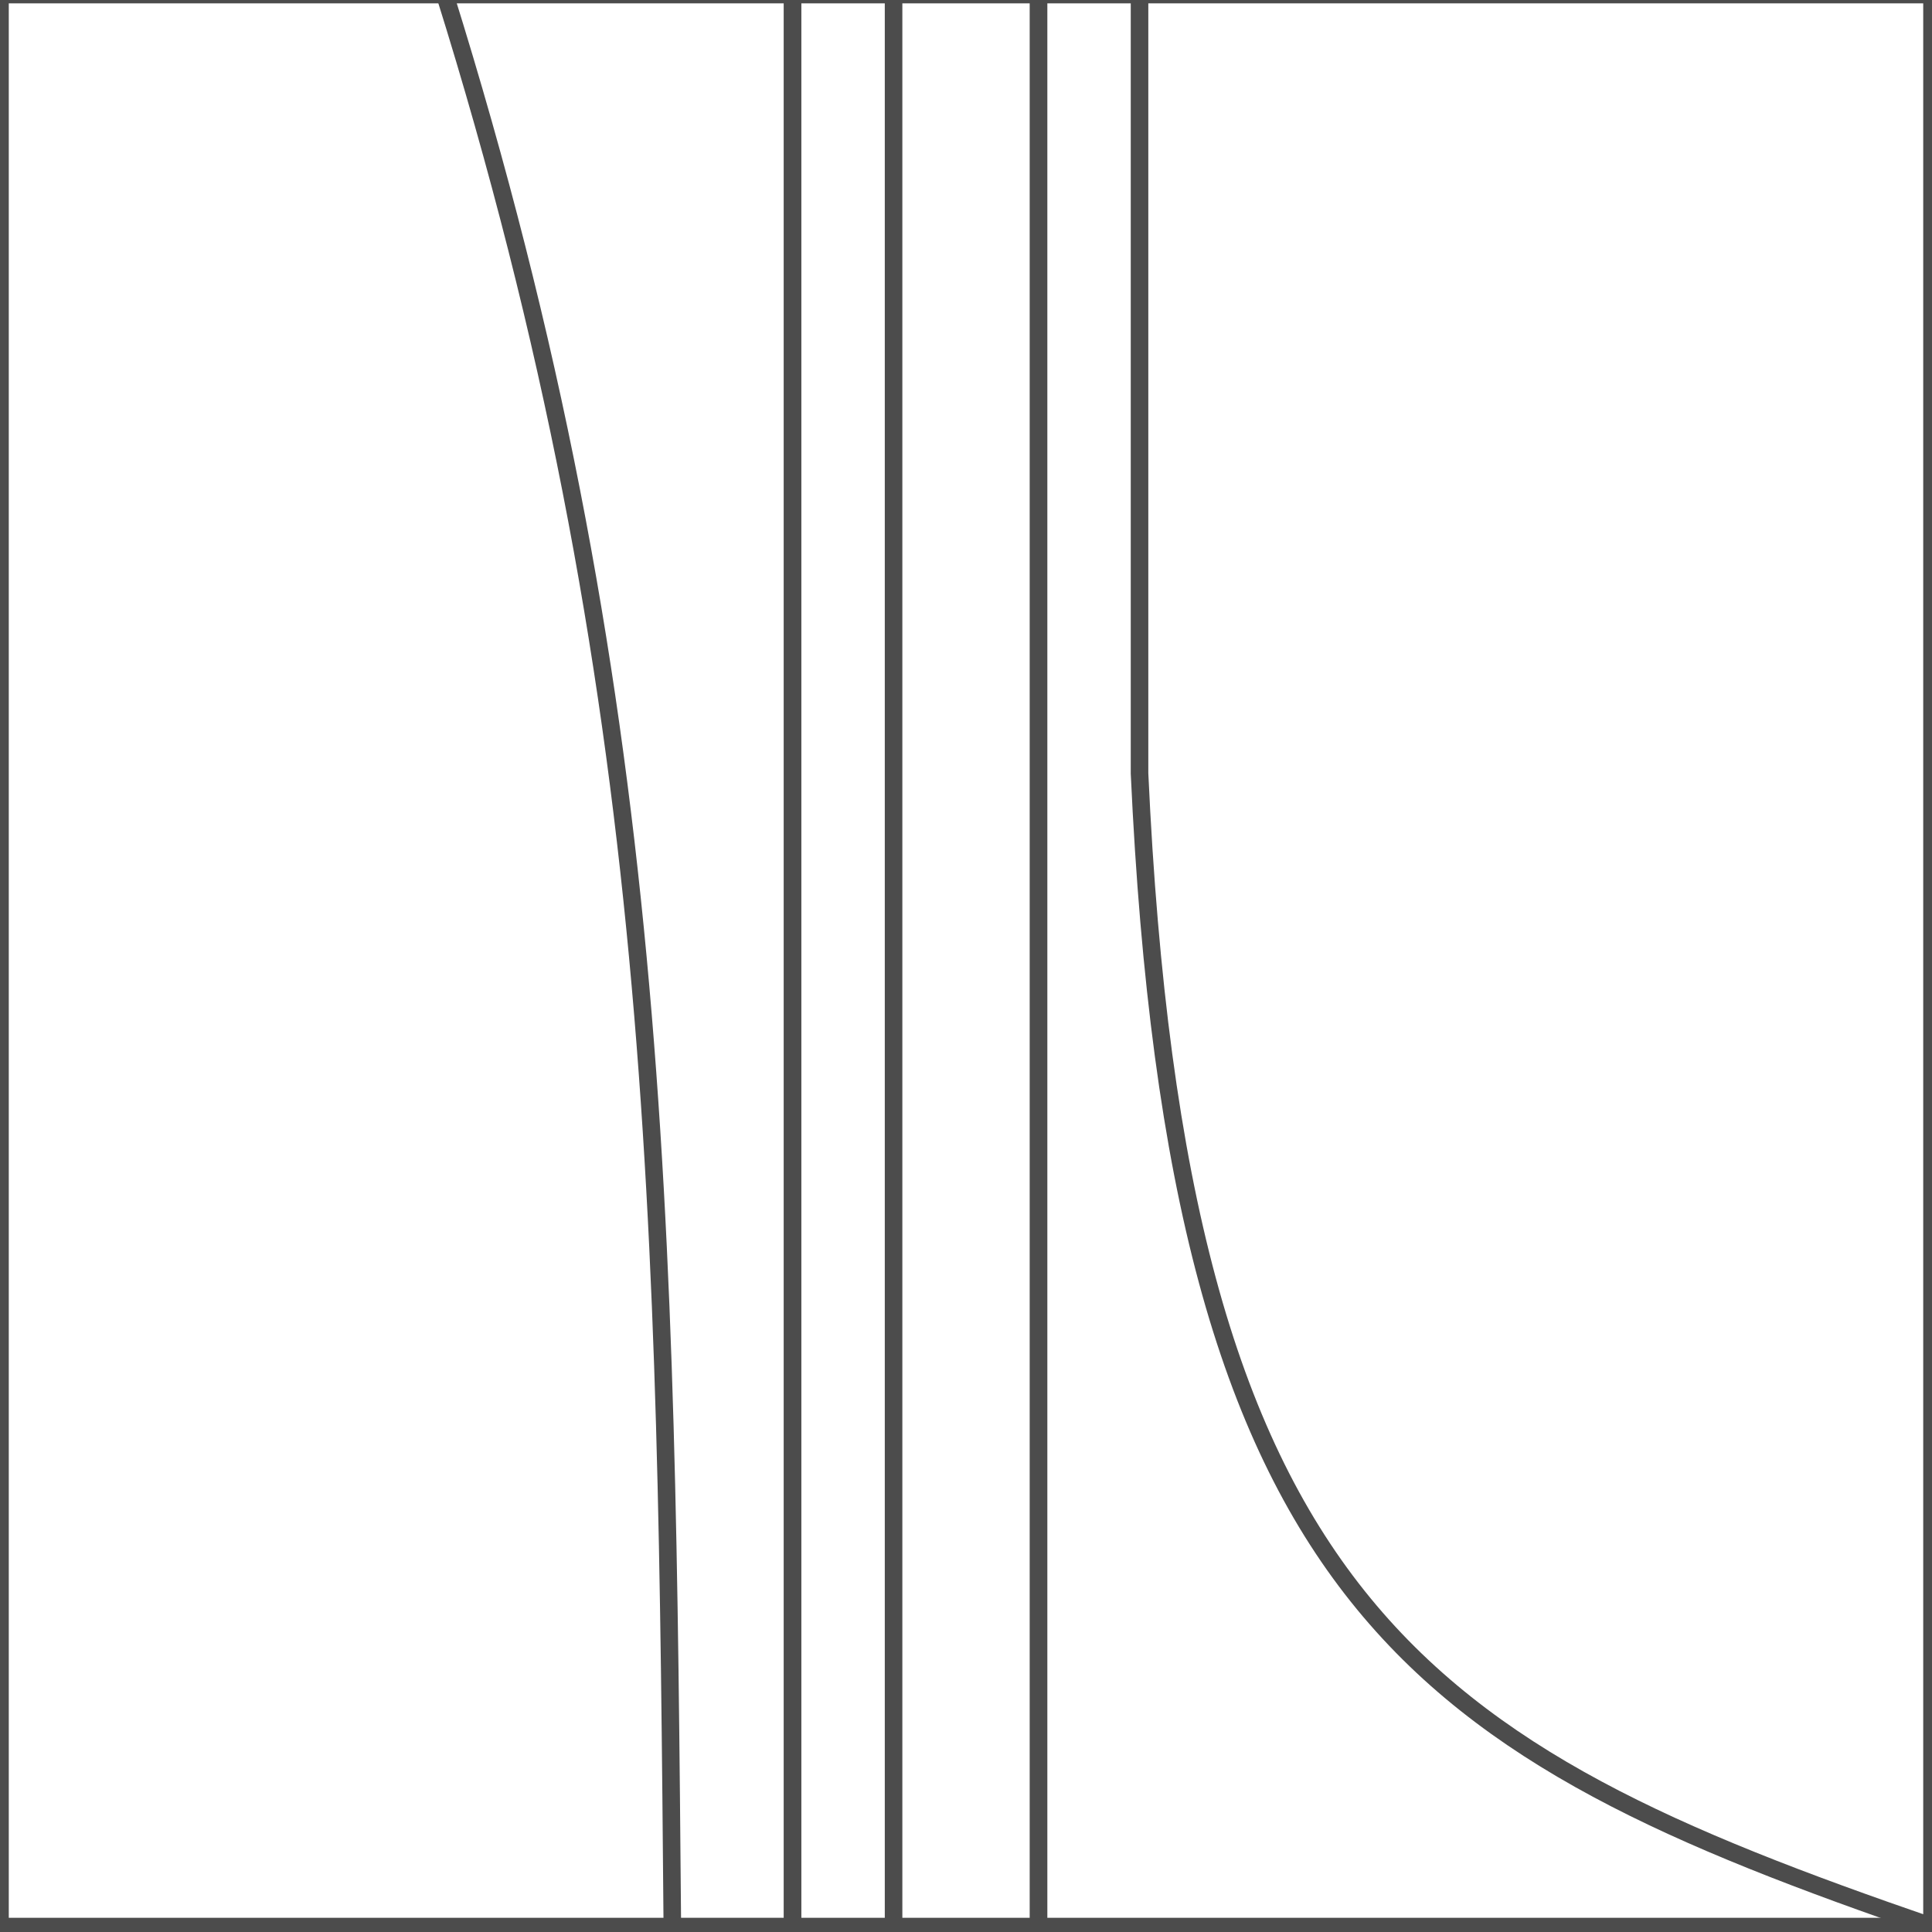
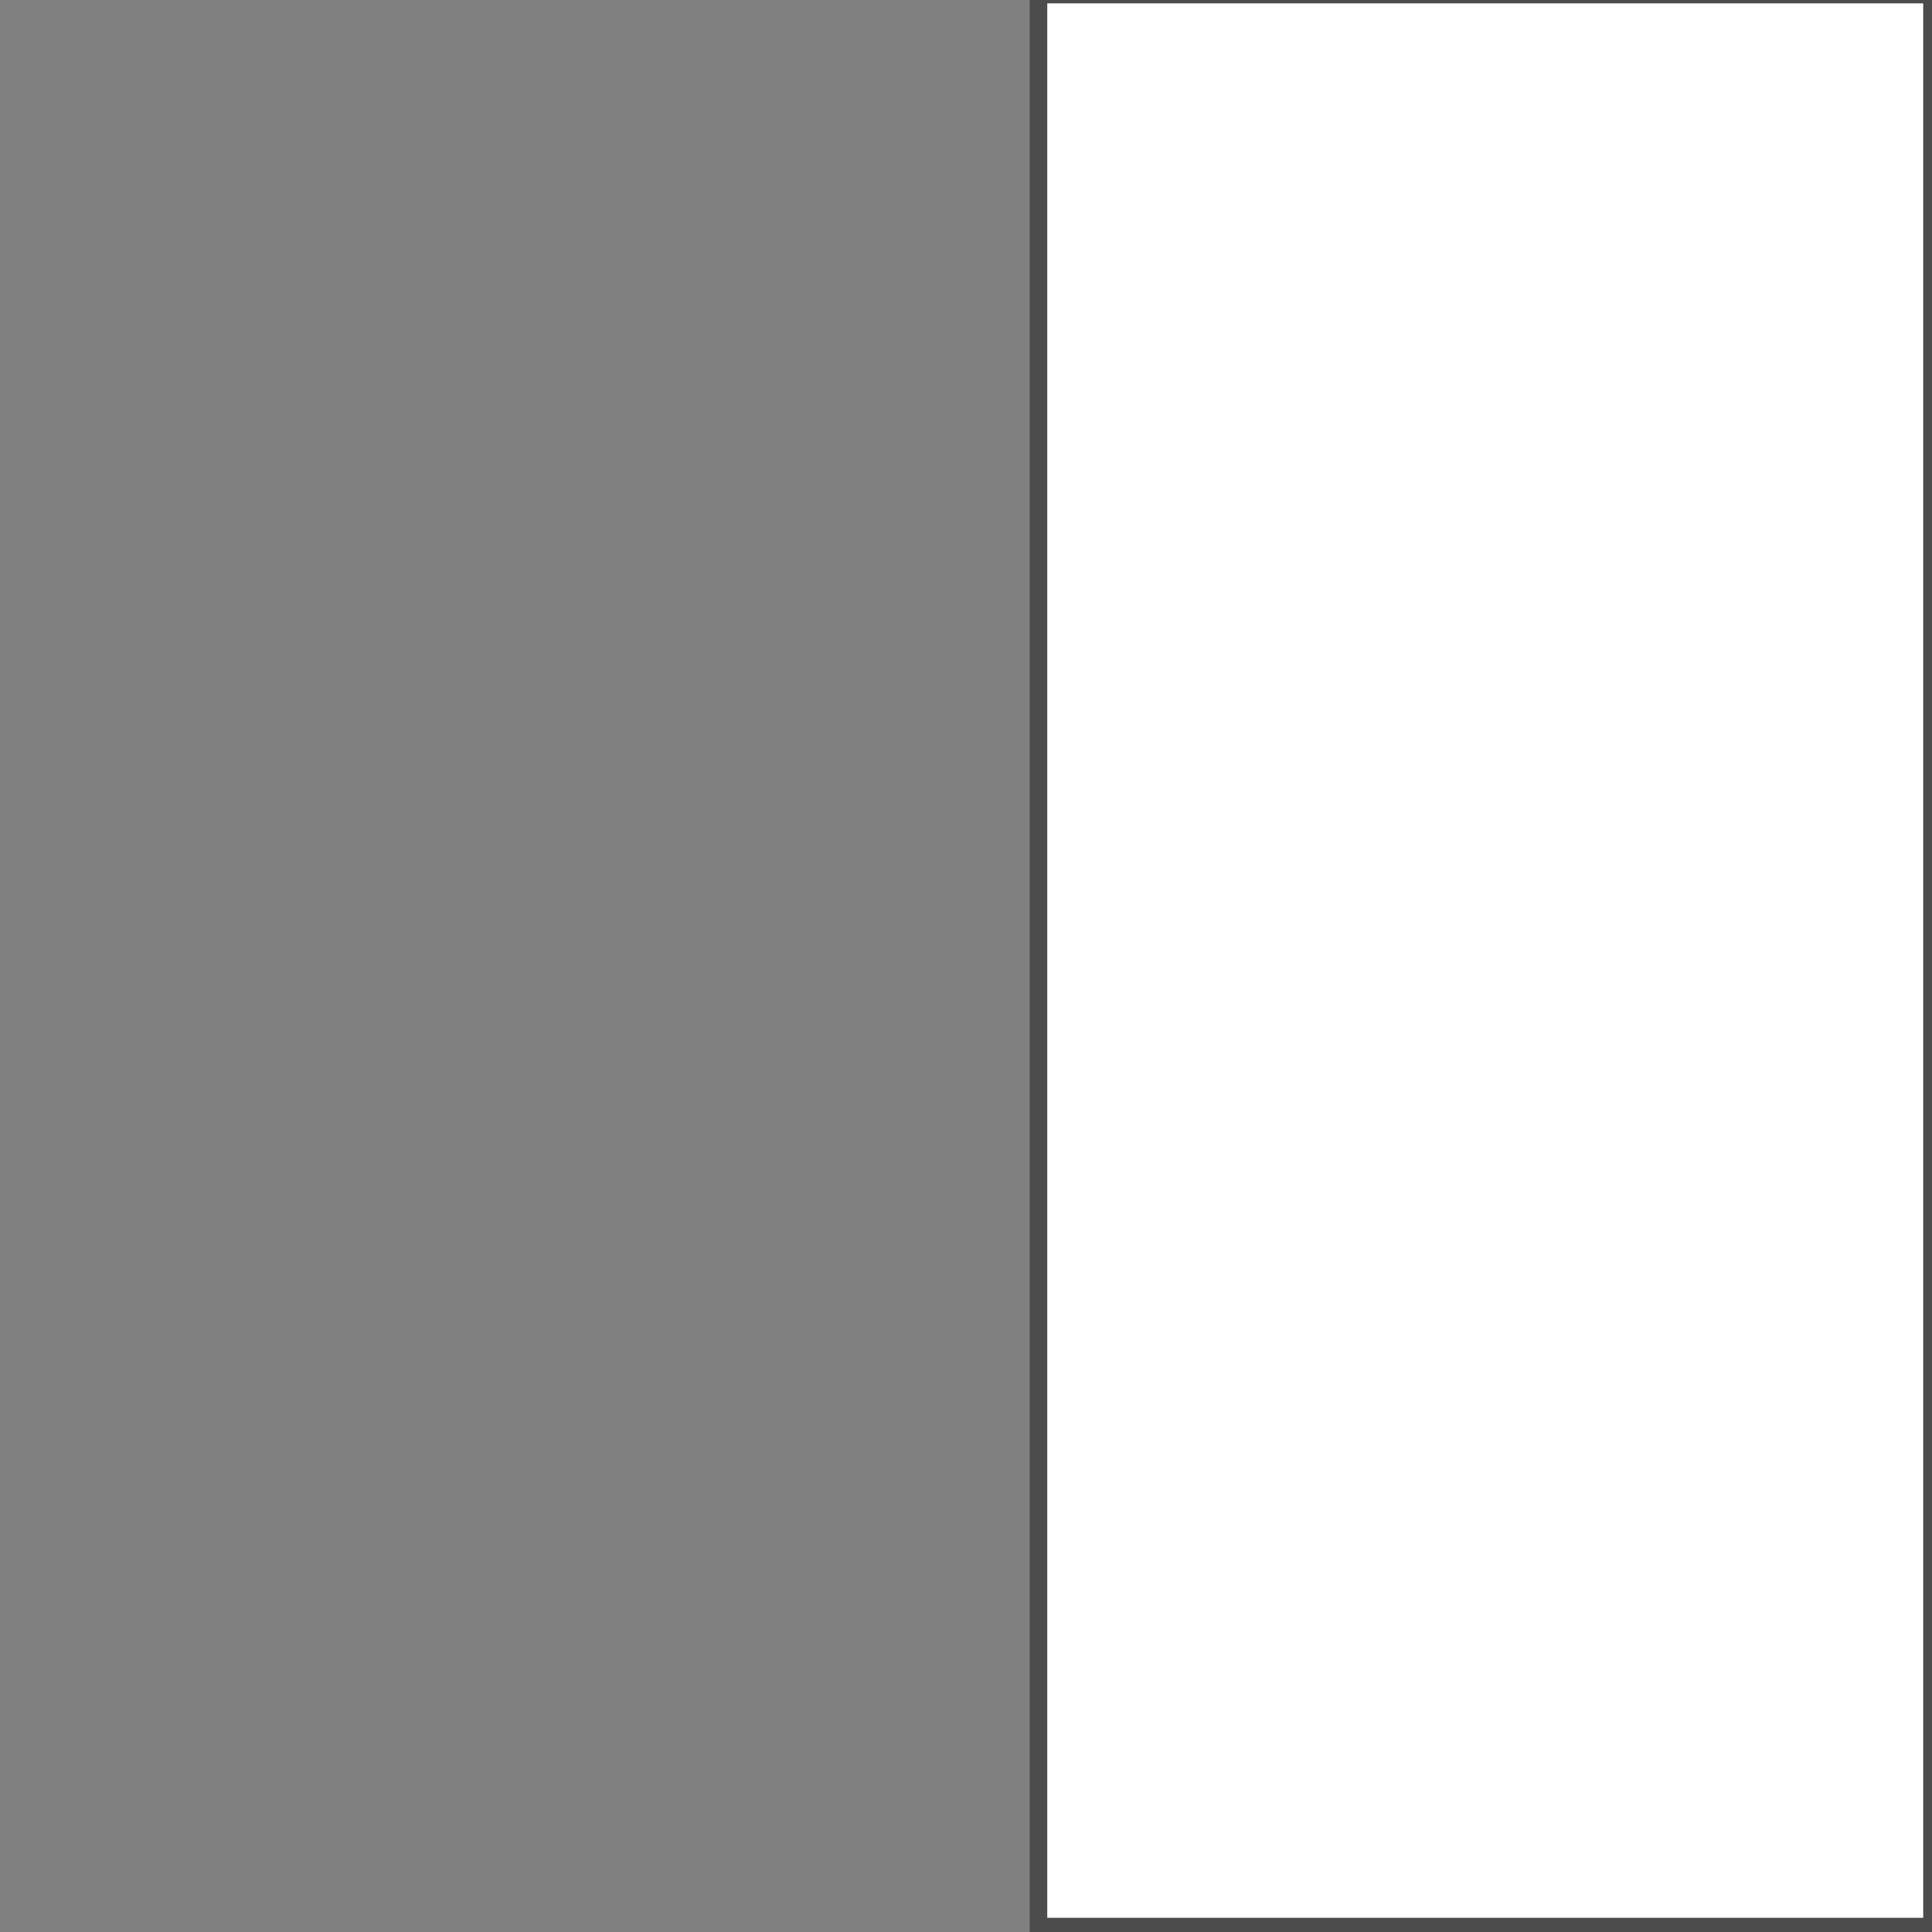
<svg xmlns="http://www.w3.org/2000/svg" xml:space="preserve" width="110px" height="110px" style="shape-rendering:geometricPrecision; text-rendering:geometricPrecision; image-rendering:optimizeQuality; fill-rule:evenodd; clip-rule:evenodd" viewBox="0 0 110 110">
  <rect x="0" y="0" width="110" height="110" fill="#808080" stroke="none" />
  <defs>
    <style type="text/css">
   
    .str0 {stroke:#4C4C4C;stroke-width:1}
    .fil0 {fill:white}
   
  </style>
  </defs>
  <g id="Capa_x0020_1">
    <g id="_309689408">
-       <polygon id="_446781064" class="fil0 str0" points="110,109.691 110,-0.309 0,-0.309 0,109.691 " />
-       <polygon id="_413727720" class="fil0 str0" points="61.065,109.691 61.065,-0.309 45.12,-0.309 45.12,109.691 " />
      <polygon id="_446782120" class="fil0 str0" points="110,109.691 110,-0.309 59.126,-0.309 59.126,109.691 " />
-       <path id="_413727240" class="fil0 str0" d="M45.12 109.691l0 -110 -19.791 0c12.371,39.556 12.607,69.876 12.951,110l6.84 0z" />
-       <polygon id="_446782216" class="fil0 str0" points="59.126,109.691 59.126,-0.309 50.876,-0.309 50.876,109.691 " />
-       <path id="_446786032" class="fil0 str0" d="M110 -0.309l0 110c-29.221,-10.066 -42.936,-18.194 -45.12,-65.66l0 -44.34 45.12 0z" />
    </g>
  </g>
</svg>